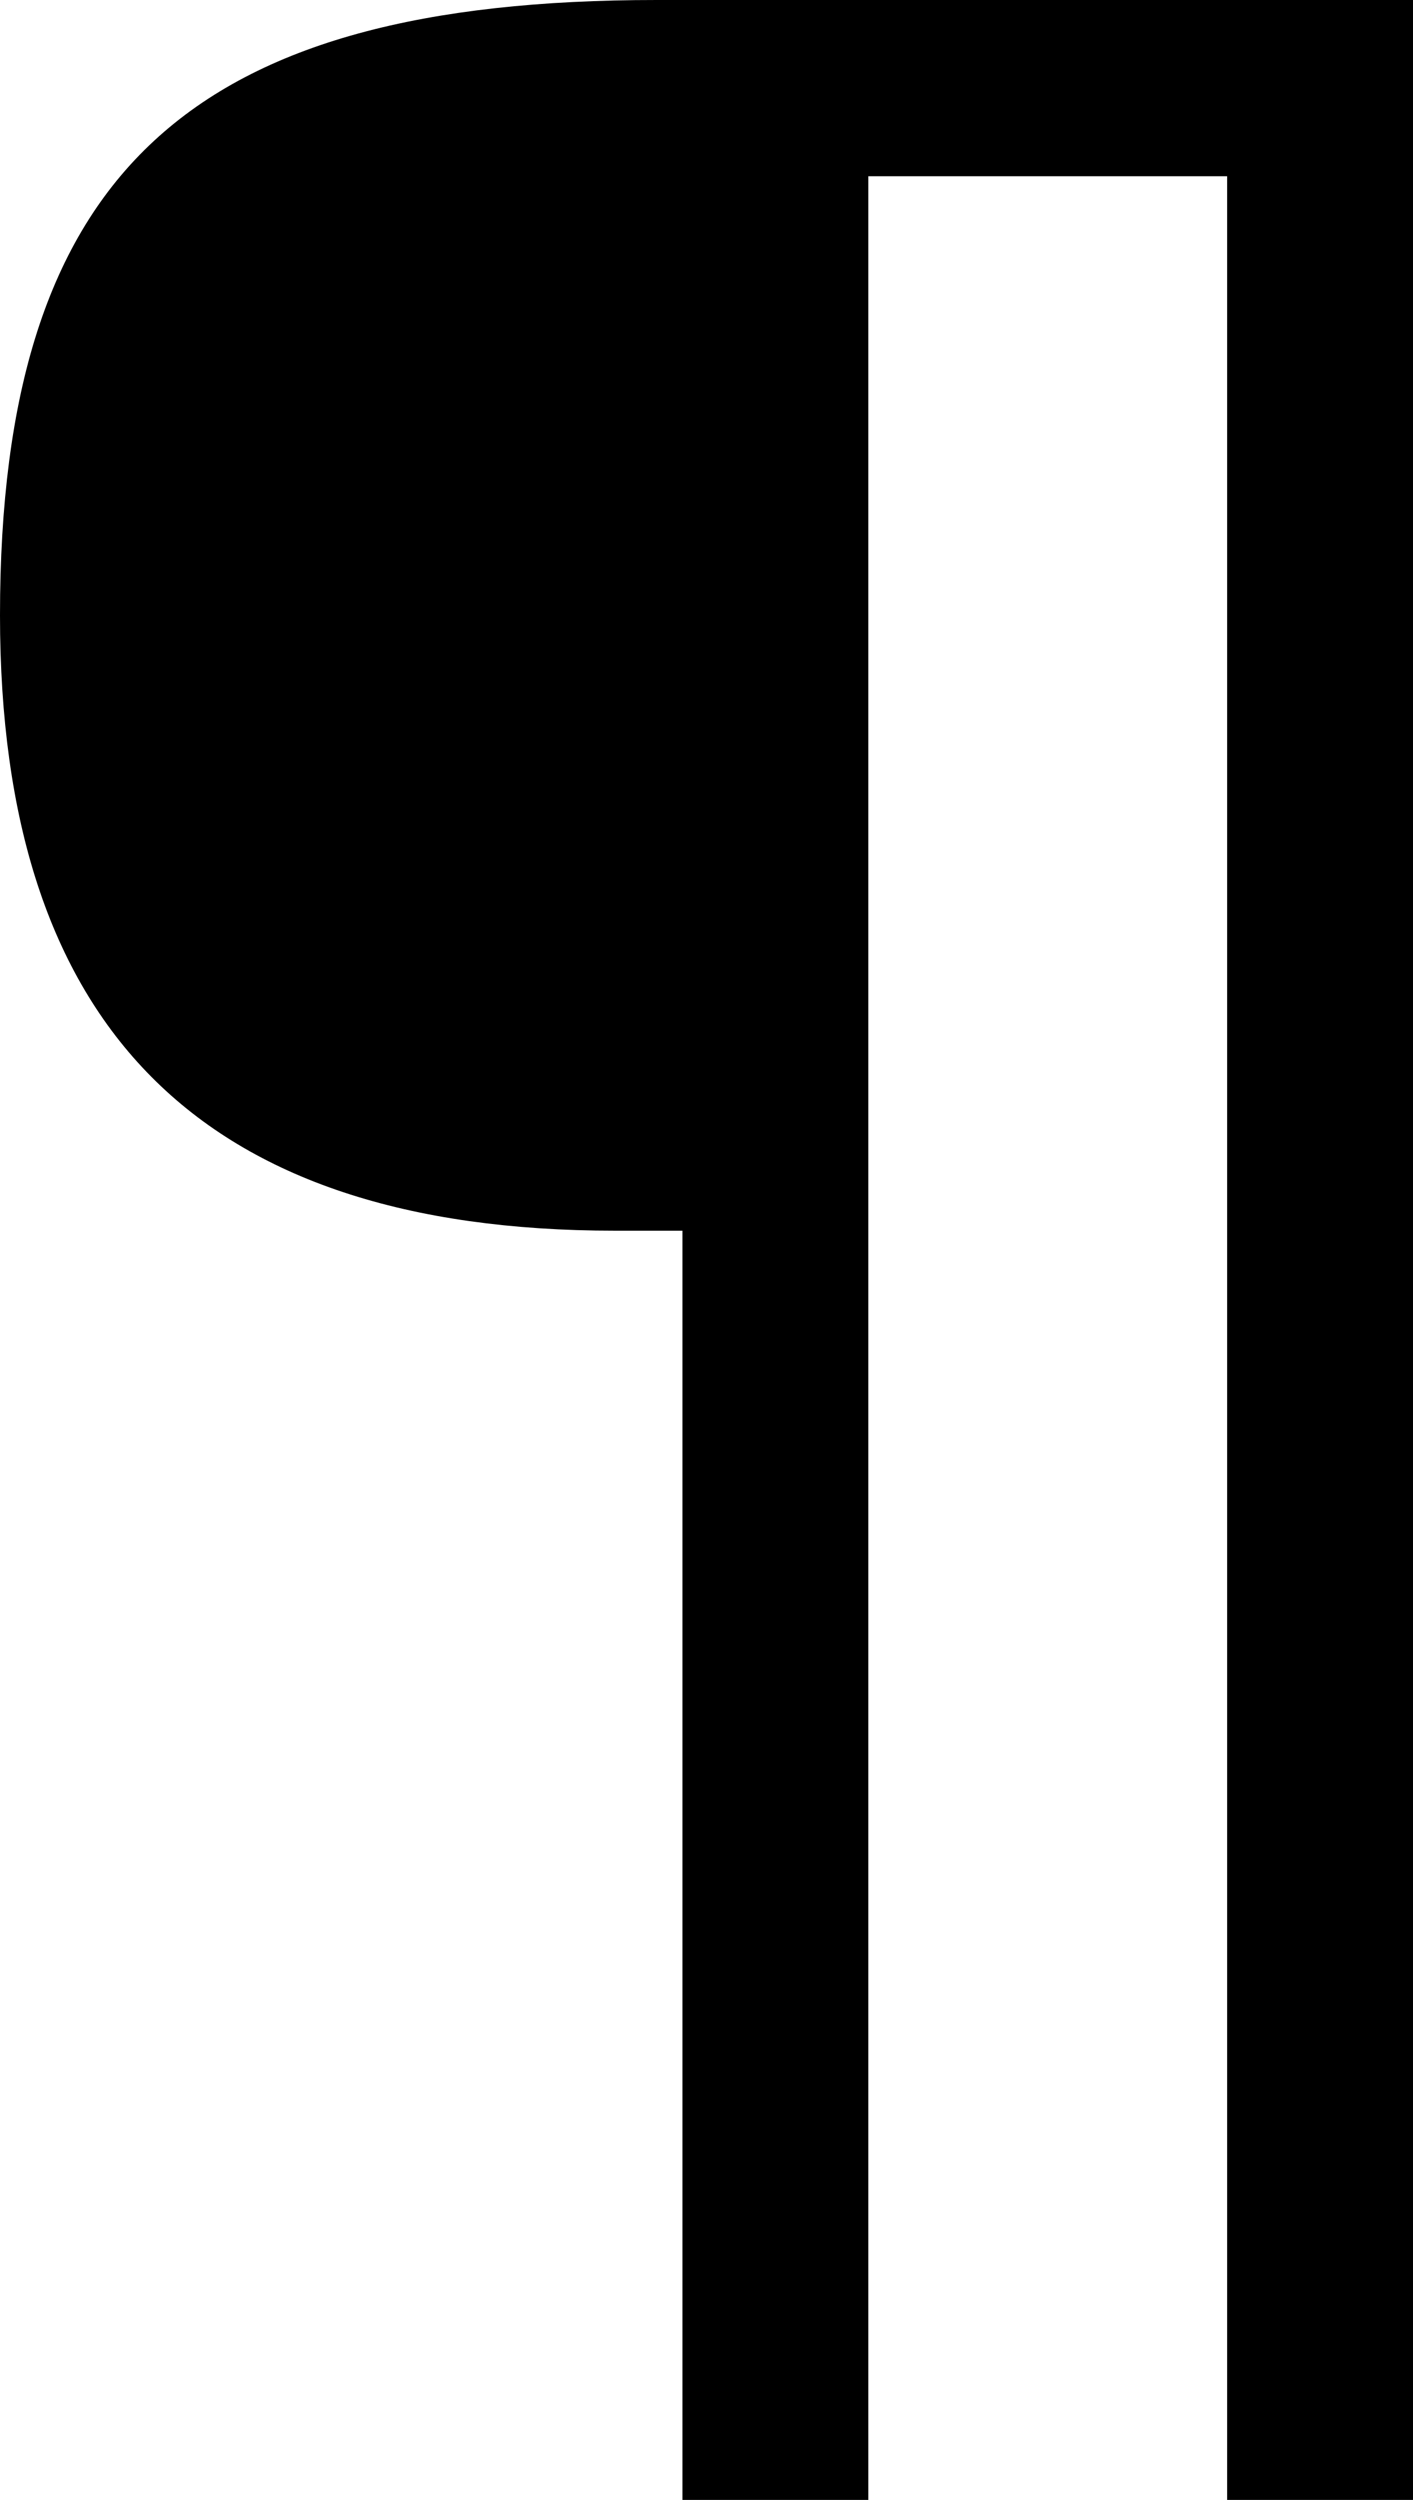
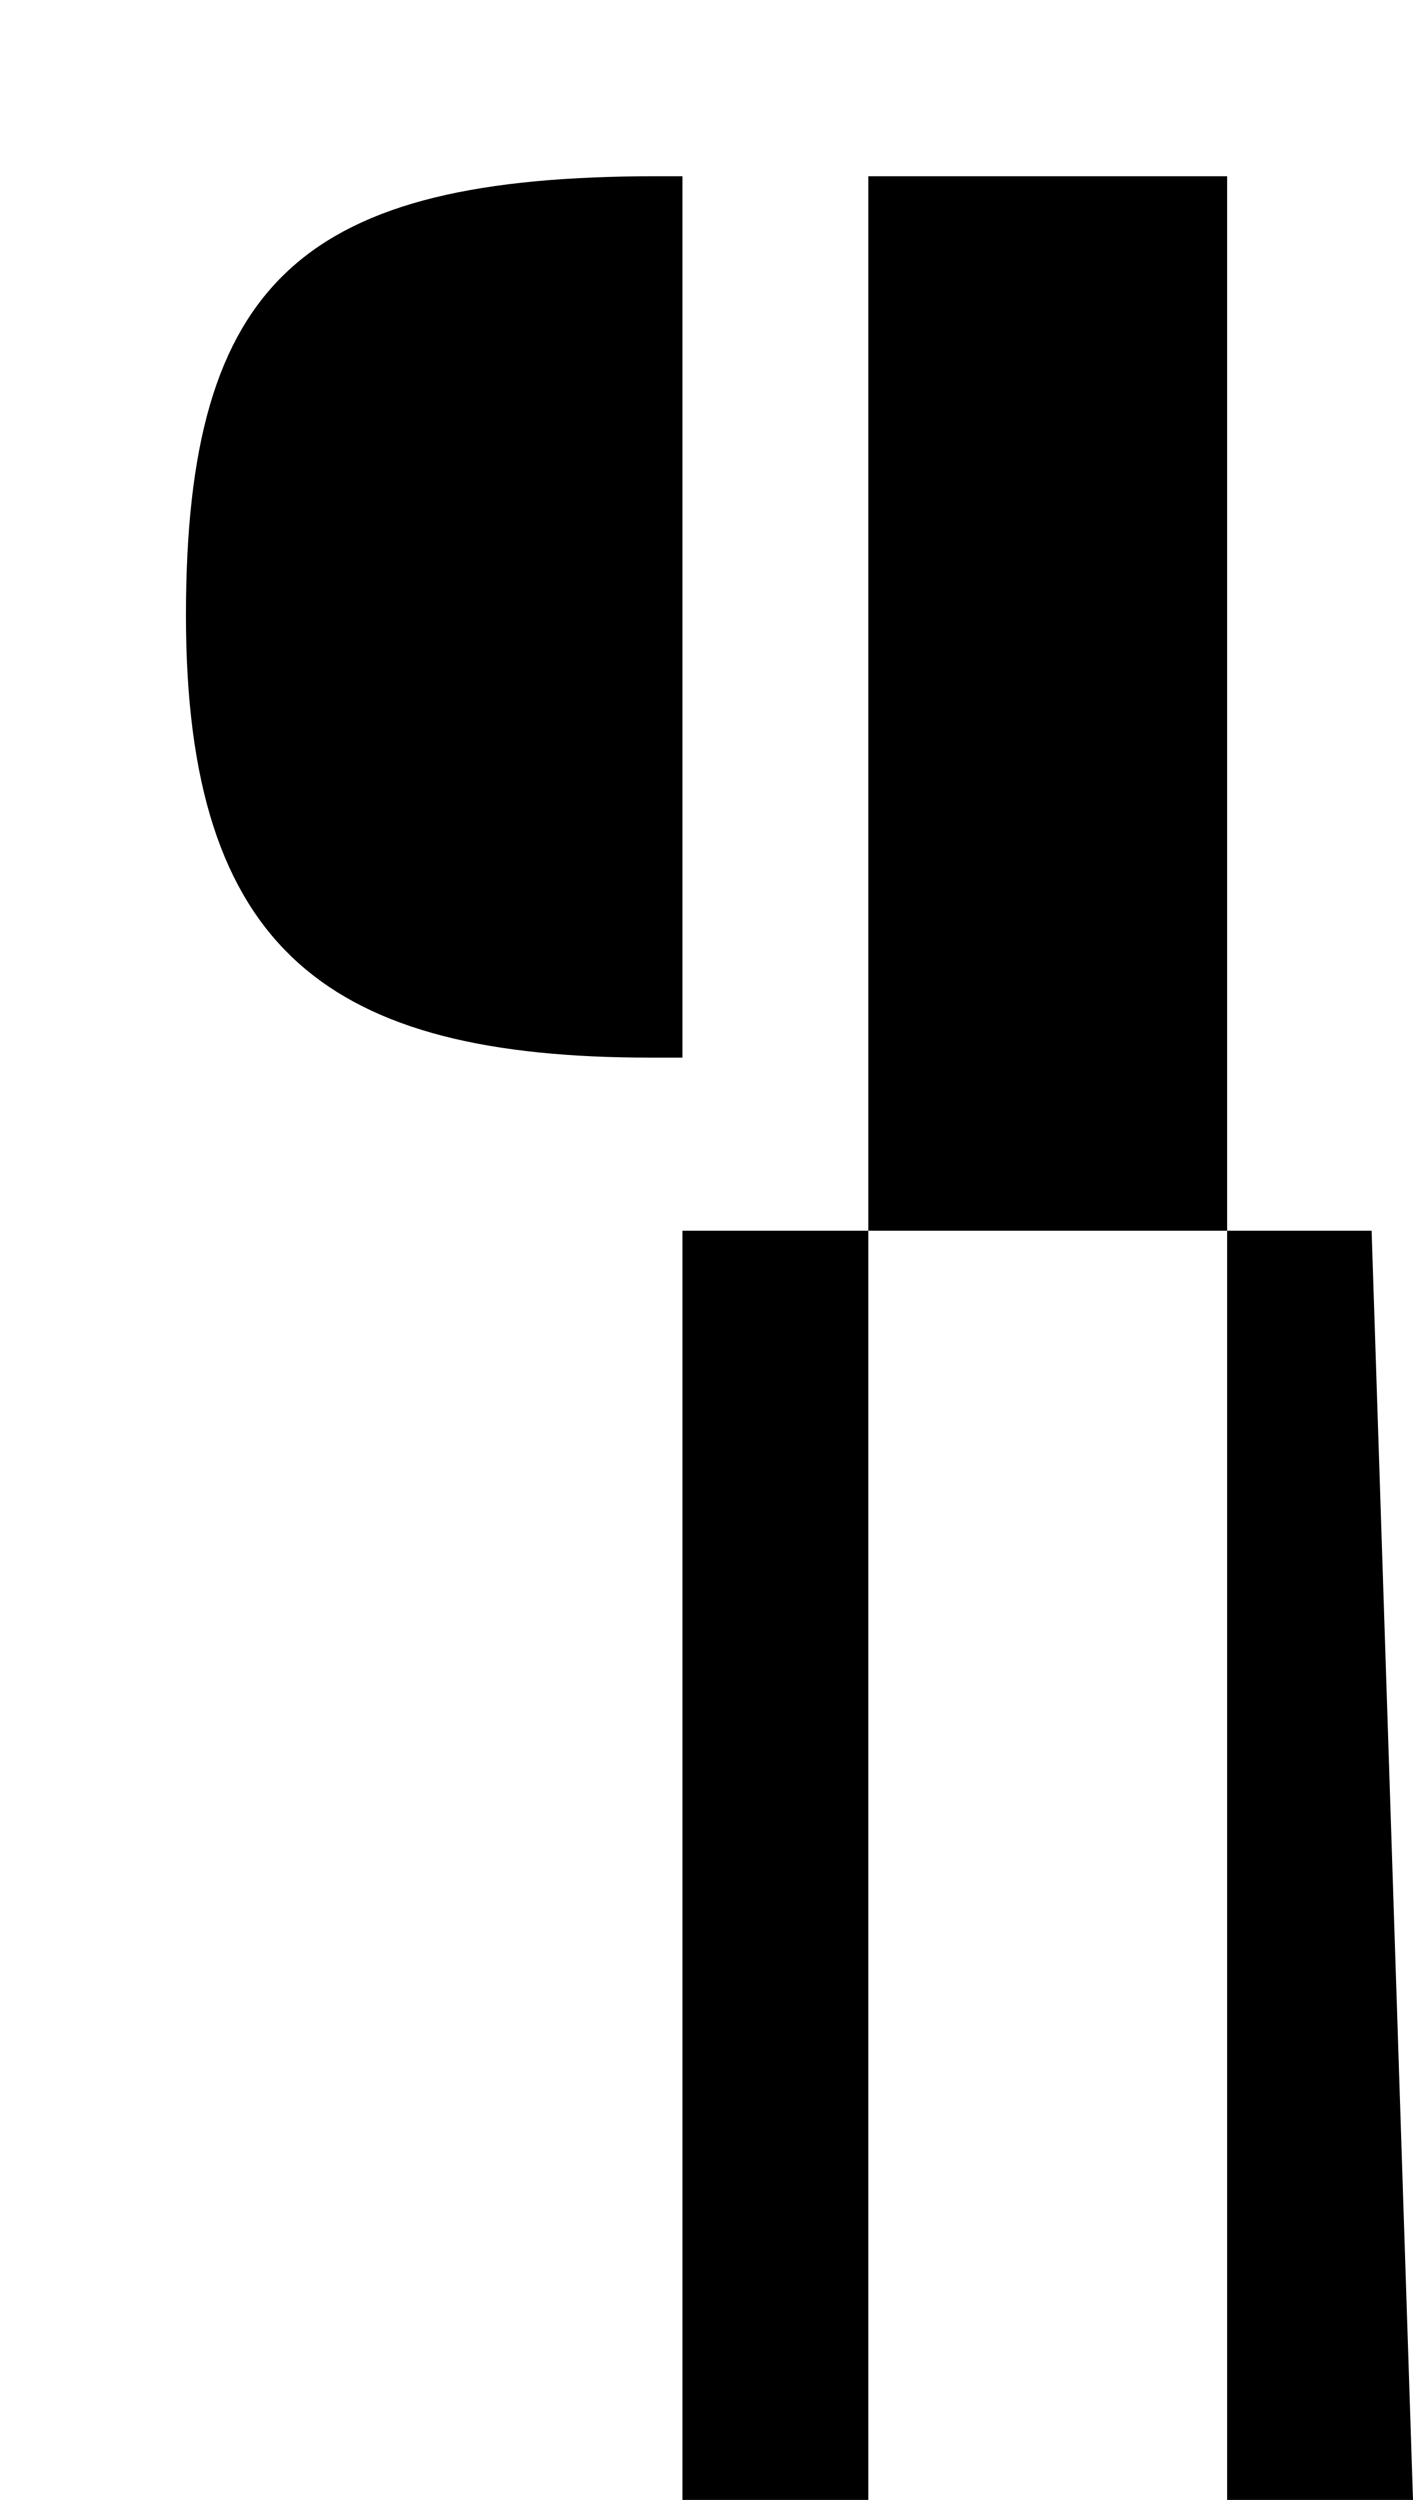
<svg xmlns="http://www.w3.org/2000/svg" viewBox="0 0 166.26 294.07">
  <title>Asset 82</title>
  <g id="Layer_2" data-name="Layer 2">
    <g id="Layer_3" data-name="Layer 3">
-       <path d="M166.26,294.07H144.39V20.73H102.17V294.07H80.3V144.77H72.39C23.38,144.77,0,120.64,0,72.39,0,20,22.62,0,77.29,0h89ZM76.53,124.41H80.3V20.73h-3c-41.47,0-55.42,12.07-55.42,51.66S38.83,124.41,76.53,124.41Z" />
-       <polygon points="87.39 10.24 87.39 131.16 49.72 127.51 7.79 91.66 7.79 45.49 33.31 21.79 87.39 10.24" />
+       <path d="M166.26,294.07H144.39V20.73H102.17V294.07H80.3V144.77H72.39h89ZM76.53,124.41H80.3V20.73h-3c-41.47,0-55.42,12.07-55.42,51.66S38.83,124.41,76.53,124.41Z" />
    </g>
  </g>
</svg>